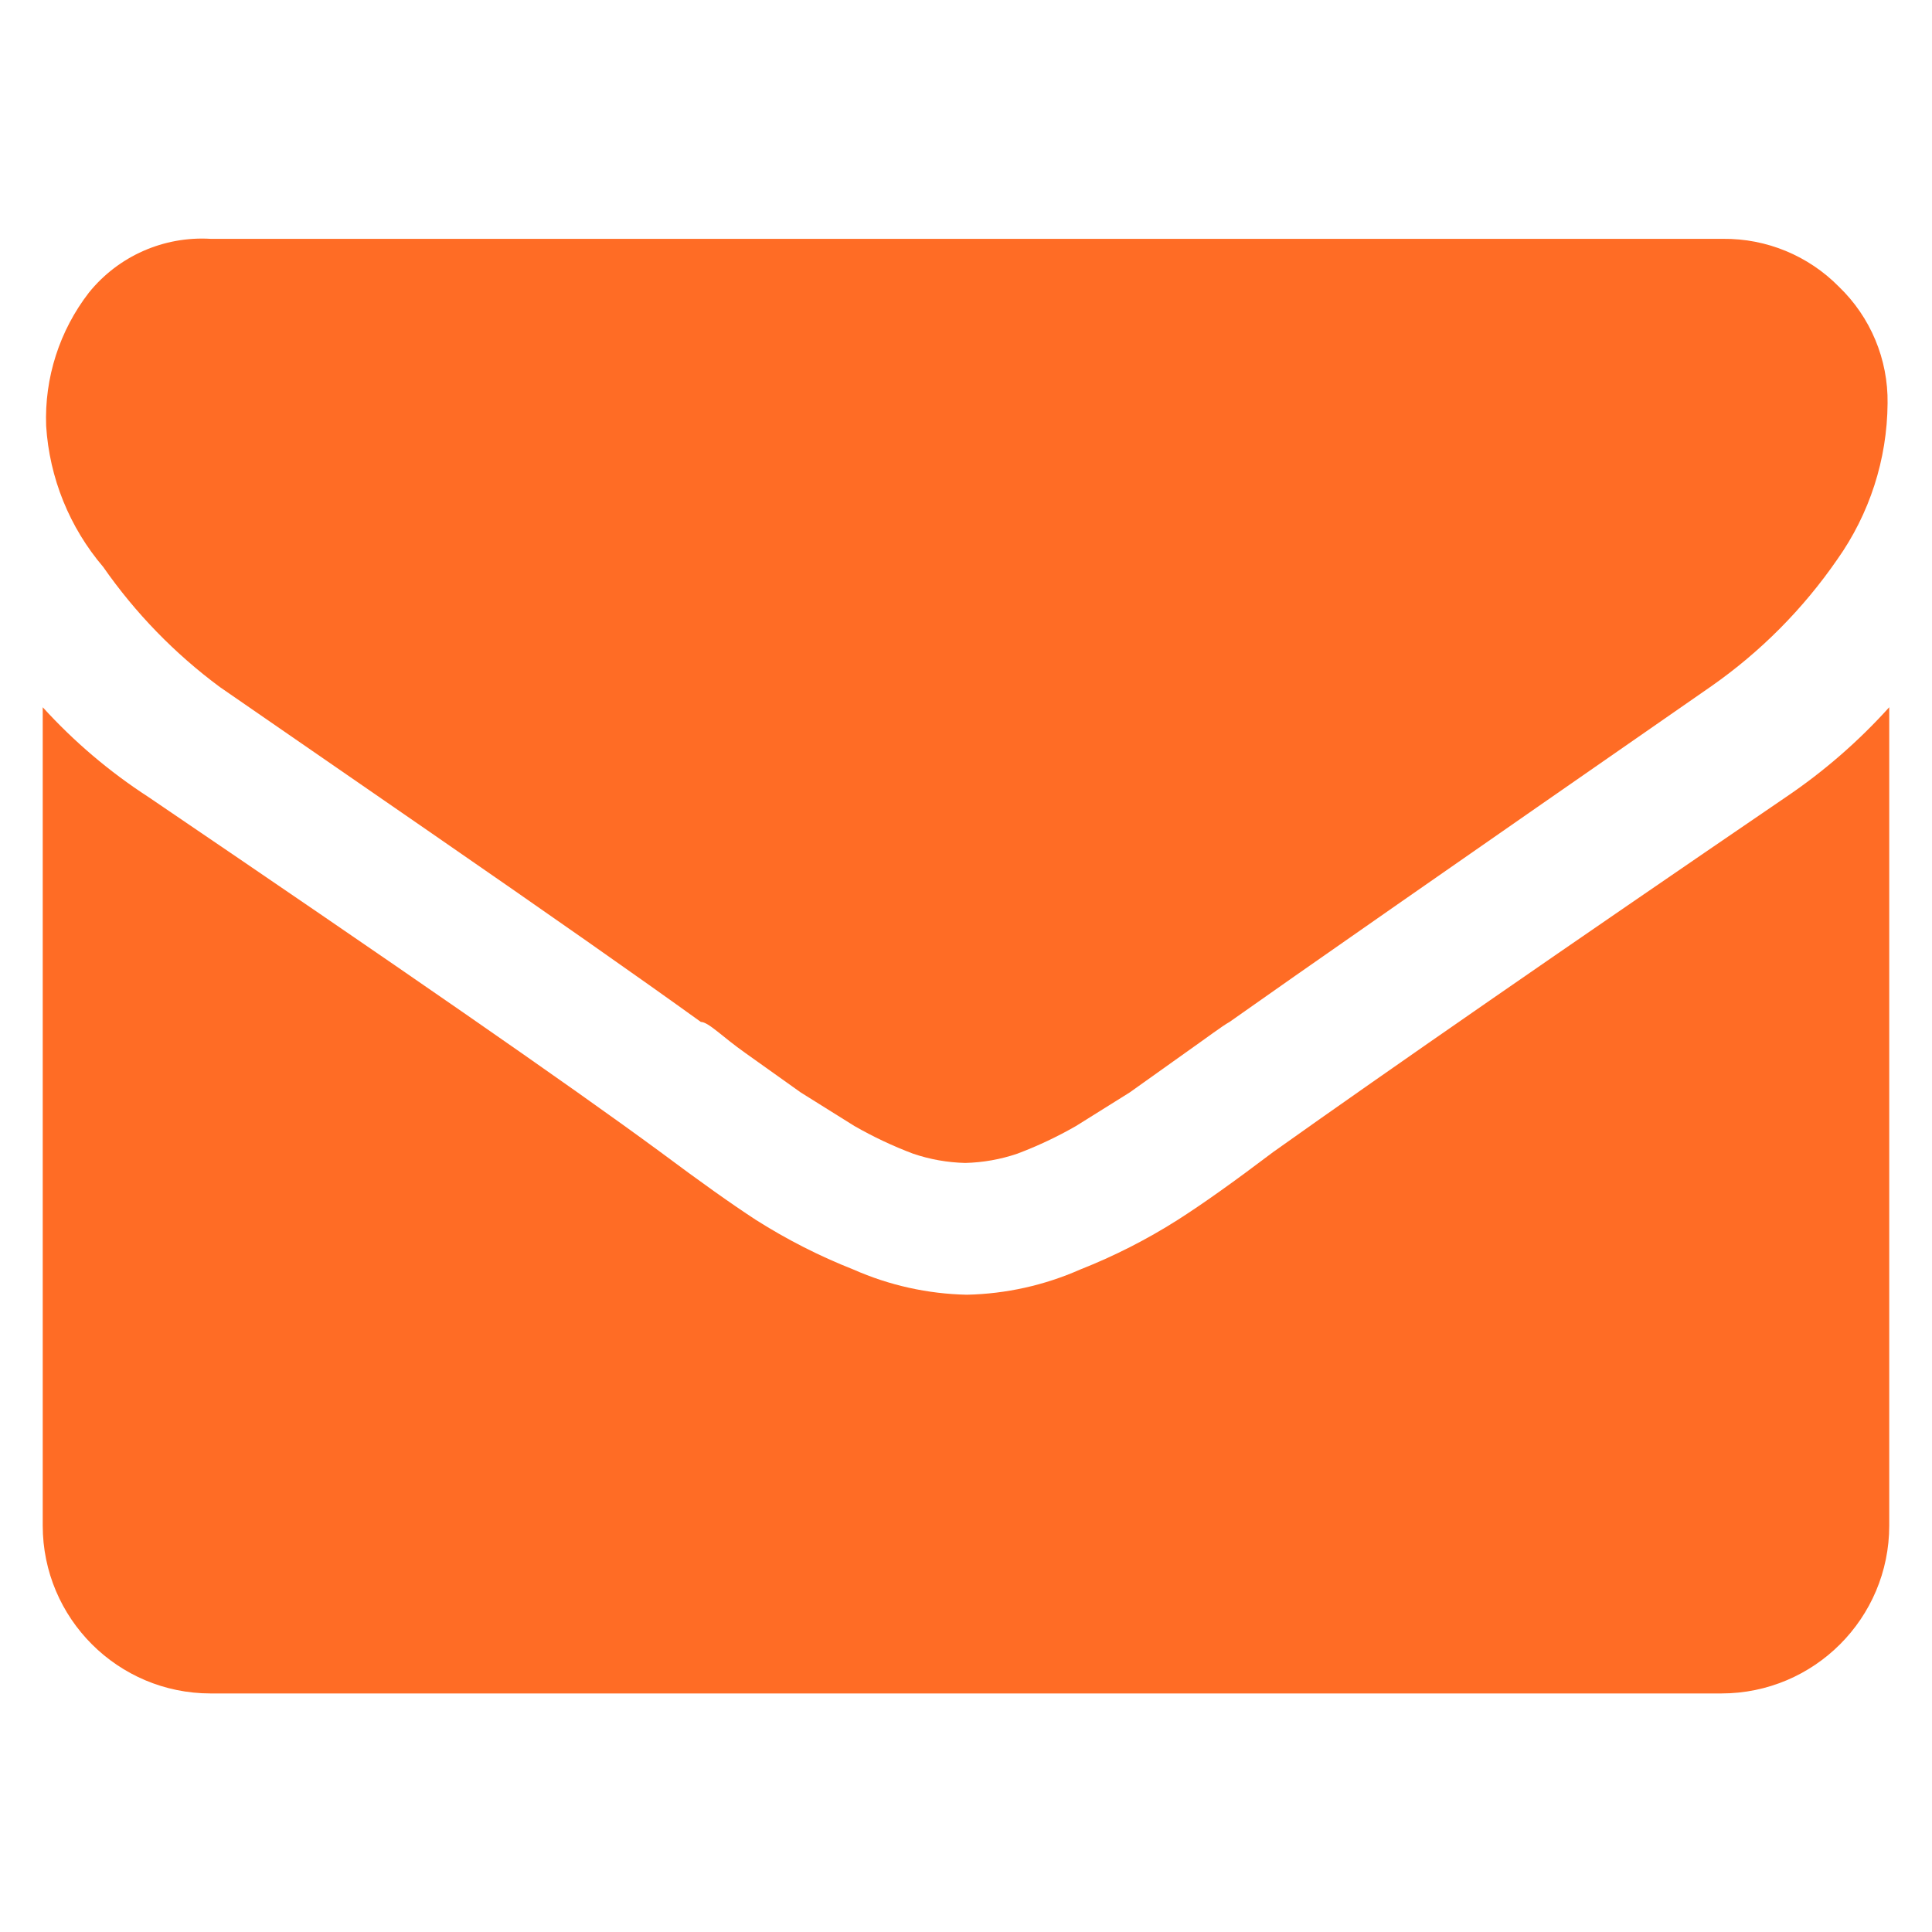
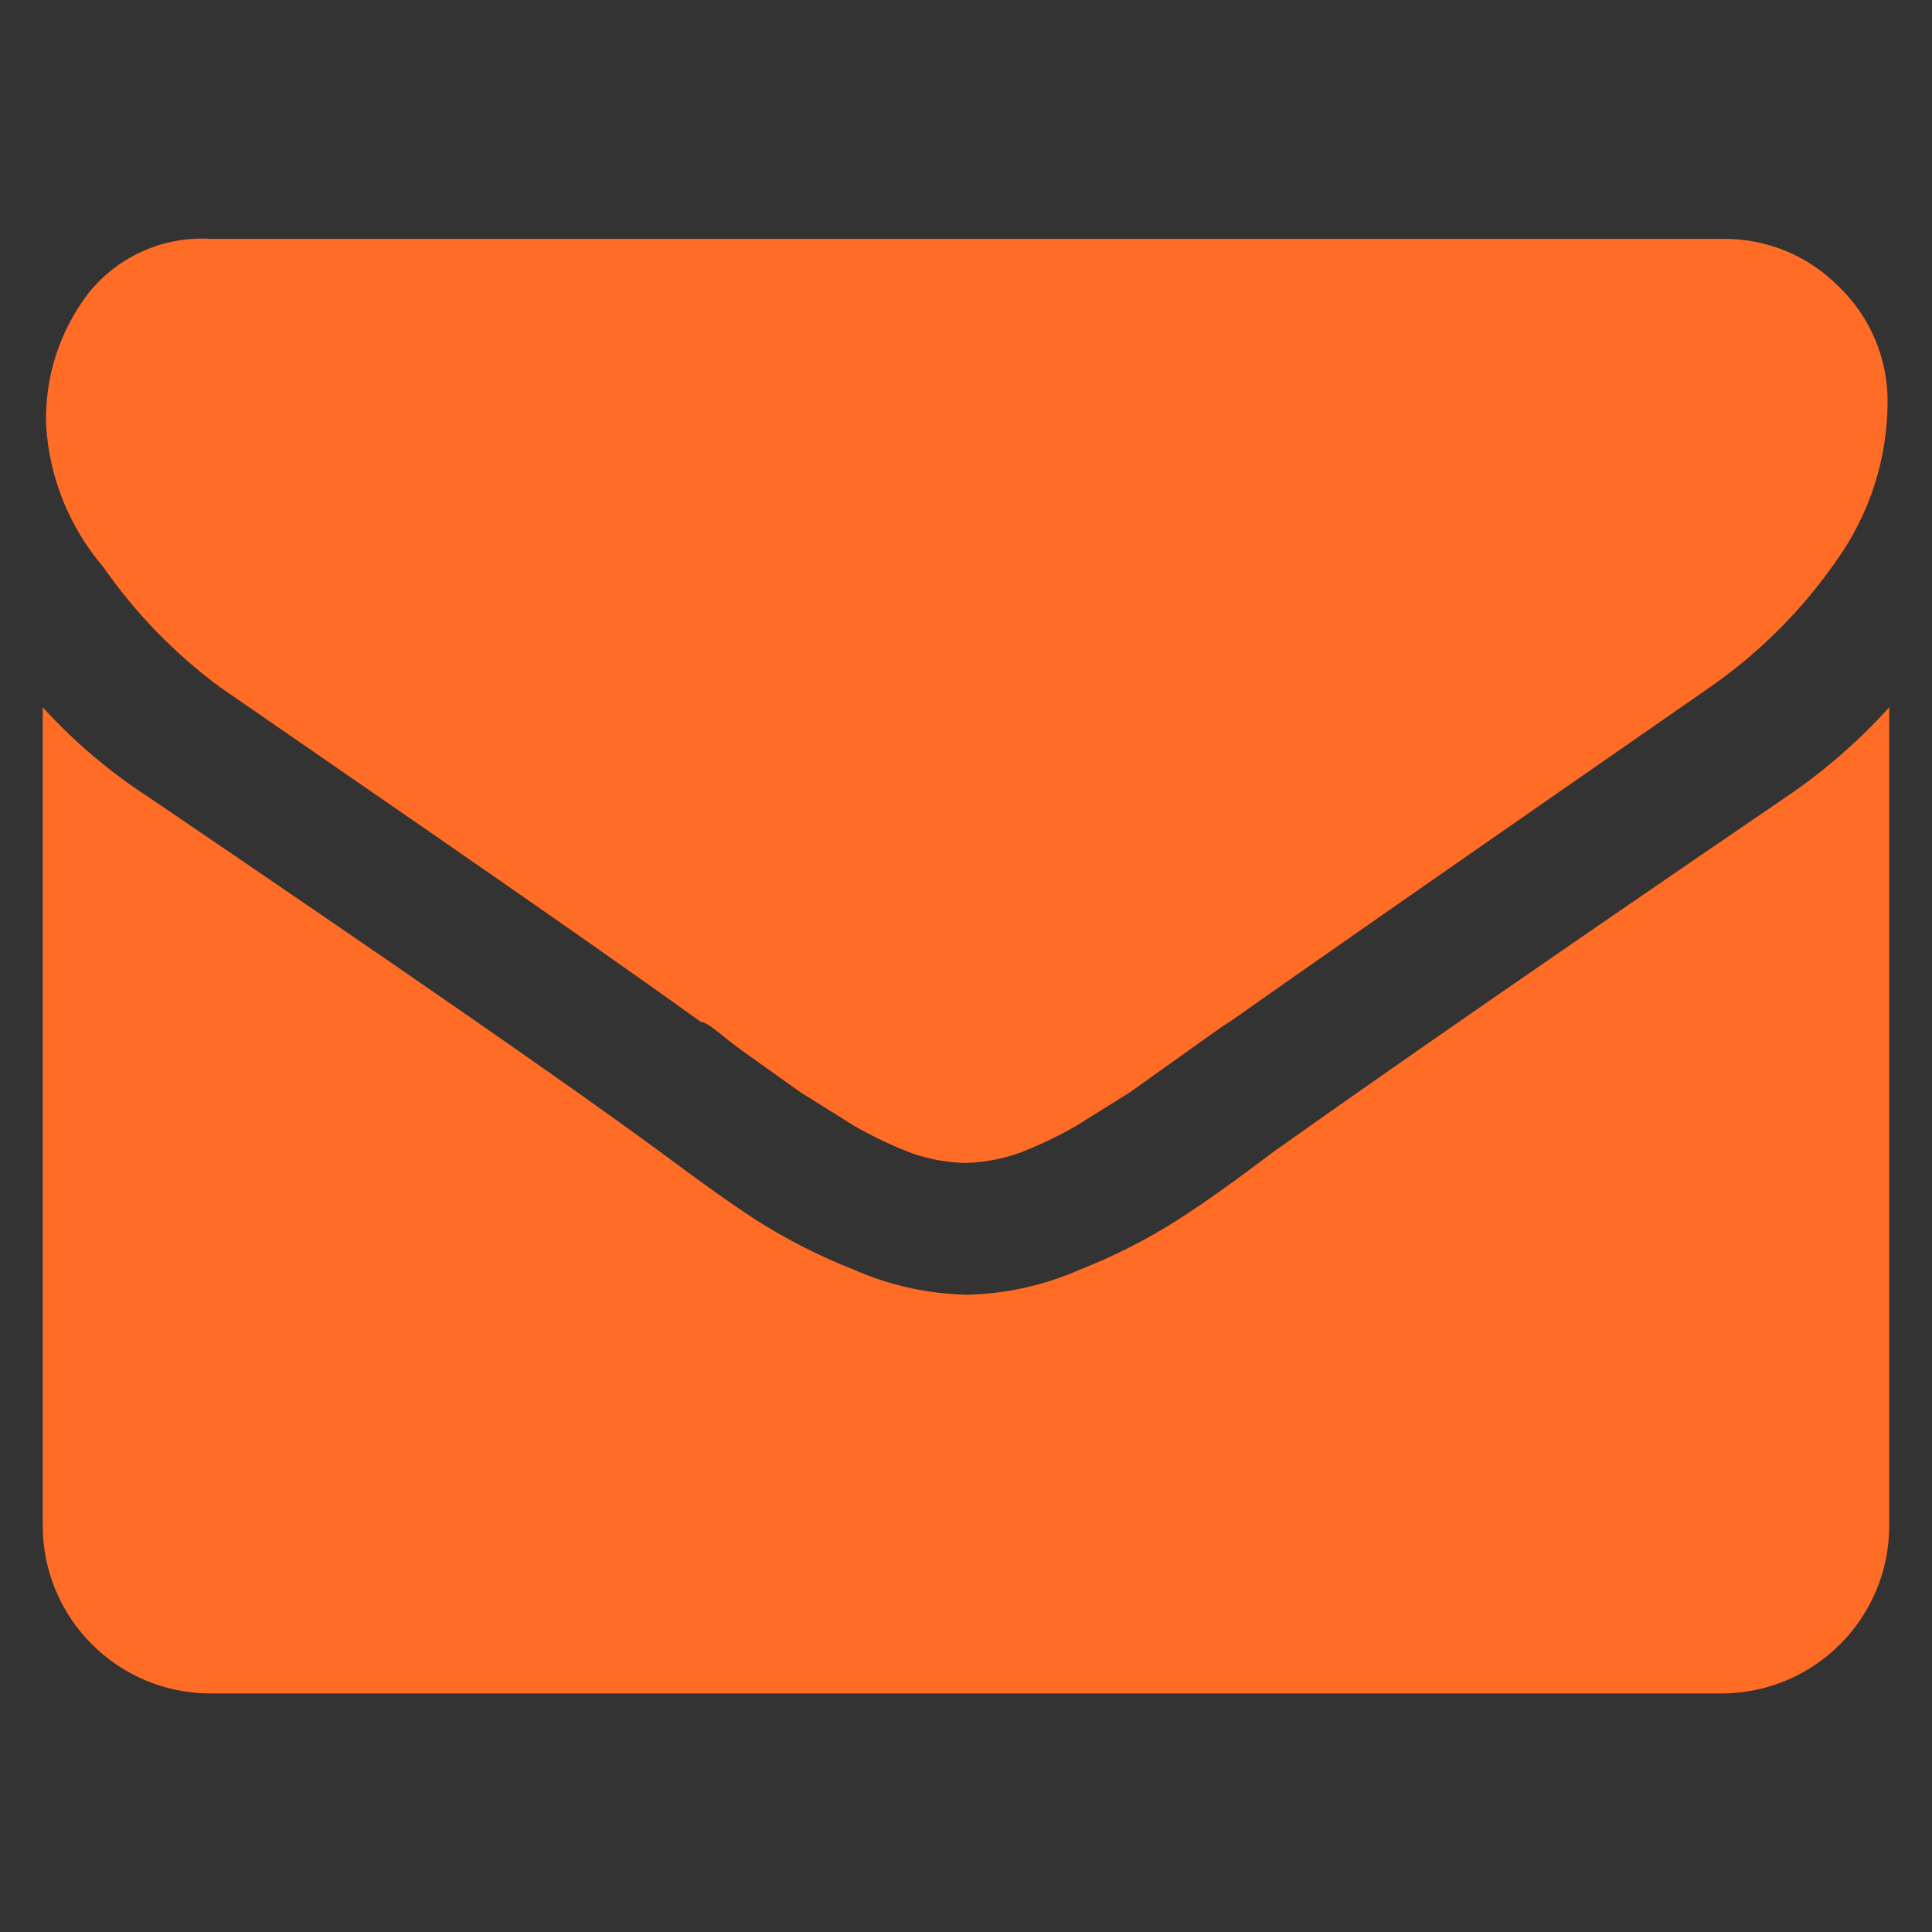
<svg xmlns="http://www.w3.org/2000/svg" version="1.1" width="600" height="600" viewBox="0 0 600 600" xml:space="preserve">
  <rect x="0" y="0" width="600" height="600" fill="#333333" stroke="none" />
  <desc>Created with Fabric.js 4.2.0</desc>
  <defs>
</defs>
  <rect x="0" y="0" width="100%" height="100%" fill="transparent" />
  <g transform="matrix(1 0 0 1 300 300)" id="e3d2e03b-6321-485f-b304-ee9417d61e34">
-     <rect style="stroke: none; stroke-width: 1; stroke-dasharray: none; stroke-linecap: butt; stroke-dashoffset: 0; stroke-linejoin: miter; stroke-miterlimit: 4; fill: rgb(255,255,255); fill-rule: nonzero; opacity: 1;" vector-effect="non-scaling-stroke" x="-300" y="-300" rx="0" ry="0" width="600" height="600" />
-   </g>
+     </g>
  <g transform="matrix(Infinity NaN NaN Infinity 0 0)" id="704787d4-ae3a-438c-bab3-458493e755b6">
</g>
  <g transform="matrix(1.12 0 0 1.12 300 300)">
    <g style="" vector-effect="non-scaling-stroke">
      <g transform="matrix(1 0 0 1 0.22 -73.55)">
-         <path style="stroke: none; stroke-width: 1; stroke-dasharray: none; stroke-linecap: butt; stroke-dashoffset: 0; stroke-linejoin: miter; stroke-miterlimit: 4; fill: rgb(255,108,37); fill-rule: nonzero; opacity: 1;" vector-effect="non-scaling-stroke" transform=" translate(-256.21, -182.44)" d="M 49.11 178.65 L 107.76 219.14 C 140.34 241.64 165.24 259.09 182.47 271.5 C 184.56 271.5 188.52 275.69 194.8 280.11 L 210.16 291.05 L 225.05 300.36 C 230.27 303.35 235.71 305.92 241.34 308.04 C 245.99 309.62 250.86 310.48 255.77 310.6 C 260.68 310.48 265.55 309.62 270.2 308.04 C 275.83 305.92 281.28 303.35 286.49 300.36 L 301.38 291.05 L 316.74 280.11 C 323.02 275.69 326.98 272.66 329.07 271.5 C 346.6 259.09 391.13 228.06 462.66 178.41 C 476.298 168.871 488.121 156.97 497.57 143.27 C 506.544 130.609 511.417 115.499 511.53 99.98 C 511.71 87.79 506.82 76.08 498.03 67.63 C 489.567 59.033 477.973 54.243 465.91 54.36 L 46.55 54.36 C 33.55 53.58 20.98 59.13 12.8 69.25 C 4.631 79.812 0.43 92.907 0.93 106.25 C 1.84 120.65 7.4 134.37 16.76 145.35 C 25.664 158.133 36.59 169.38 49.11 178.65 z" stroke-linecap="round" />
+         <path style="stroke: none; stroke-width: 1; stroke-dasharray: none; stroke-linecap: butt; stroke-dashoffset: 0; stroke-linejoin: miter; stroke-miterlimit: 4; fill: rgb(255,108,37); fill-rule: nonzero; opacity: 1;" vector-effect="non-scaling-stroke" transform=" translate(-256.21, -182.44)" d="M 49.11 178.65 L 107.76 219.14 C 140.34 241.64 165.24 259.09 182.47 271.5 C 184.56 271.5 188.52 275.69 194.8 280.11 L 210.16 291.05 L 225.05 300.36 C 230.27 303.35 235.71 305.92 241.34 308.04 C 245.99 309.62 250.86 310.48 255.77 310.6 C 260.68 310.48 265.55 309.62 270.2 308.04 C 275.83 305.92 281.28 303.35 286.49 300.36 L 301.38 291.05 L 316.74 280.11 C 323.02 275.69 326.98 272.66 329.07 271.5 C 346.6 259.09 391.13 228.06 462.66 178.41 C 476.298 168.871 488.121 156.97 497.57 143.27 C 506.544 130.609 511.417 115.499 511.53 99.98 C 511.71 87.79 506.82 76.08 498.03 67.63 C 489.567 59.033 477.973 54.243 465.91 54.36 L 46.55 54.36 C 33.55 53.58 20.98 59.13 12.8 69.25 C 4.631 79.812 0.43 92.907 0.93 106.25 C 1.84 120.65 7.4 134.37 16.76 145.35 C 25.664 158.133 36.59 169.38 49.11 178.65 " stroke-linecap="round" />
      </g>
      <g transform="matrix(1 0 0 1 0 64.98)">
        <path style="stroke: none; stroke-width: 1; stroke-dasharray: none; stroke-linecap: butt; stroke-dashoffset: 0; stroke-linejoin: miter; stroke-miterlimit: 4; fill: rgb(255,108,37); fill-rule: nonzero; opacity: 1;" vector-effect="non-scaling-stroke" transform=" translate(-256, -320.97)" d="M 483.37 209.14 C 421.31 251.5 373.91 284.31 341.17 307.58 C 330.31 315.8 321.47 322.09 314.64 326.43 C 306.096 331.853 297.055 336.451 287.64 340.16 C 277.73 344.539 267.051 346.911 256.22 347.14 C 245.389 346.911 234.71 344.539 224.8 340.16 C 215.39 336.45 206.35 331.85 197.8 326.43 C 191.13 322.09 182.28 315.8 171.27 307.58 C 145.67 288.73 98.19 255.91 29.31 209.14 C 18.5 202.14 8.65 193.77 -0.01 184.24 L -0.01 411.15 C -0.01 436.86 20.83 457.7 46.54 457.7 L 465.45 457.7 C 491.16 457.7 512 436.86 512 411.15 L 512 184.24 C 503.5 193.67 493.89 202.03 483.37 209.14 z" stroke-linecap="round" />
      </g>
    </g>
  </g>
</svg>